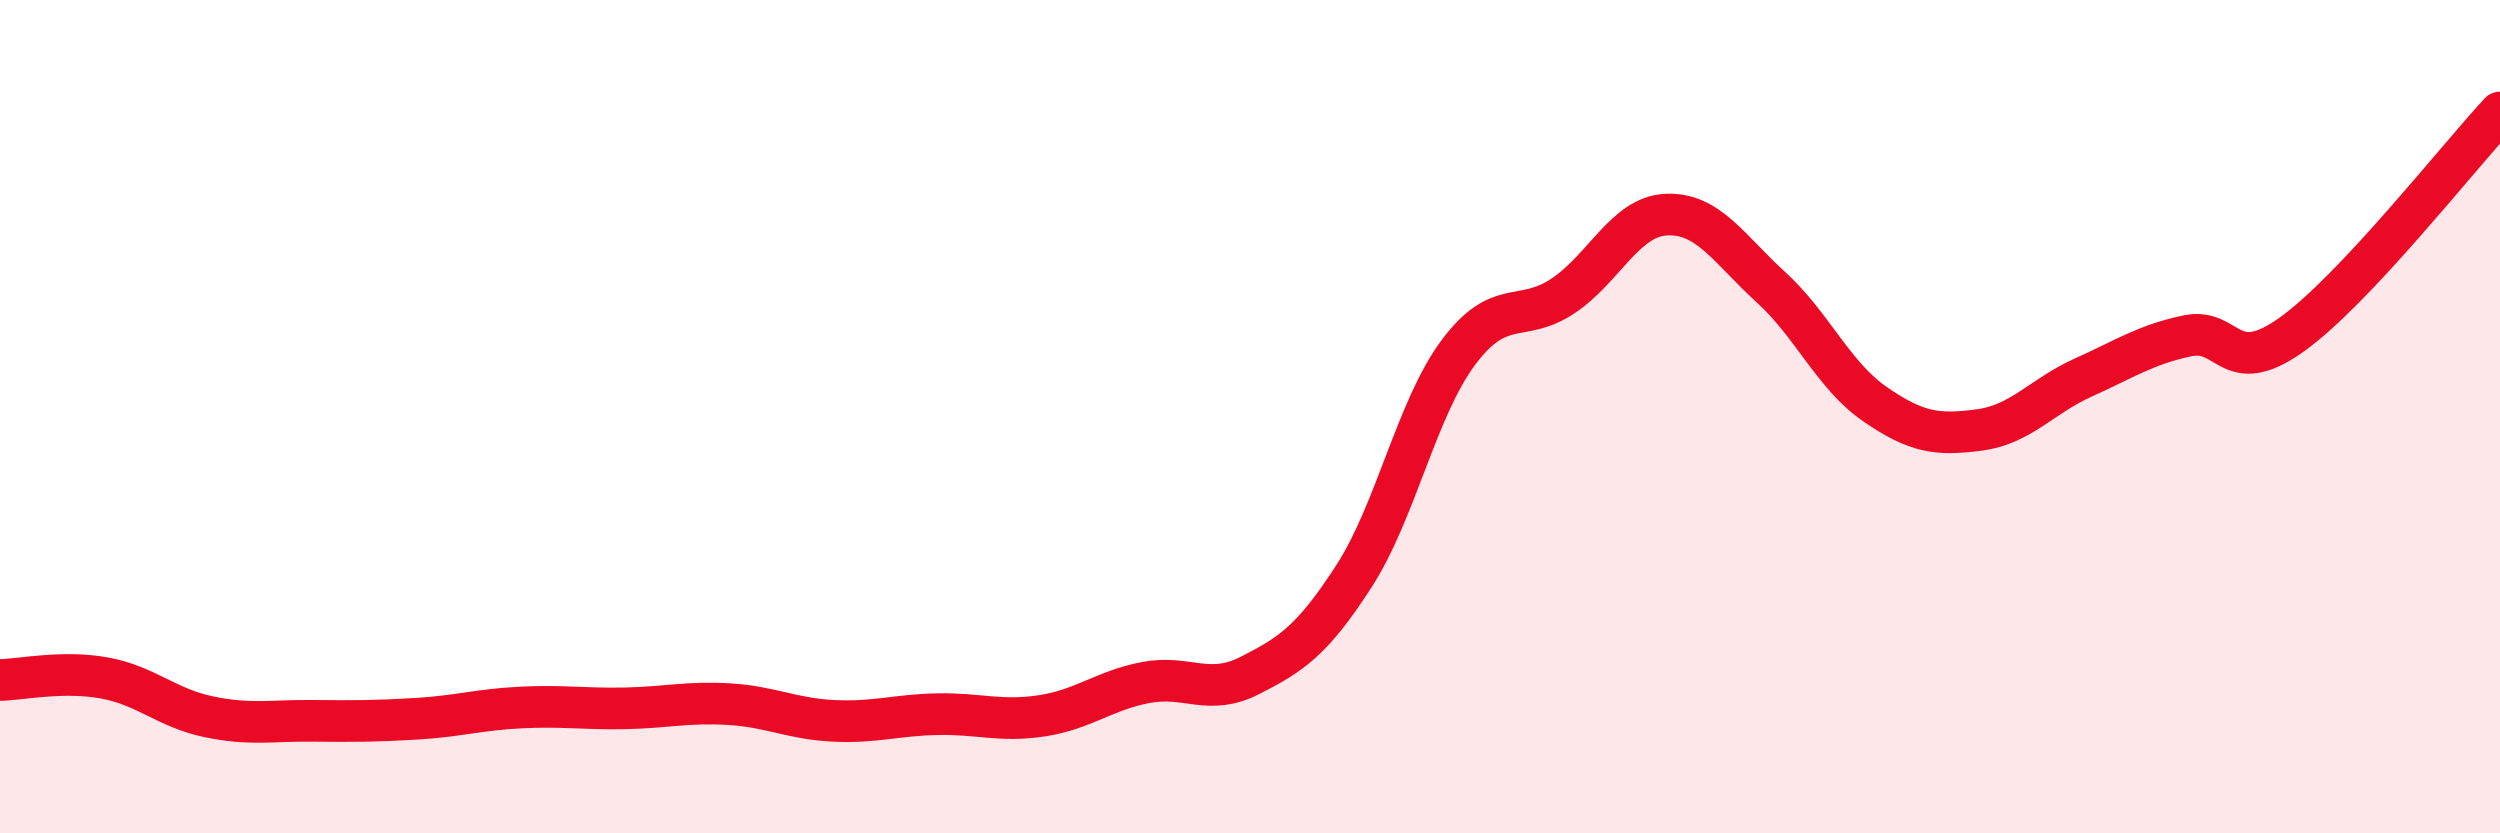
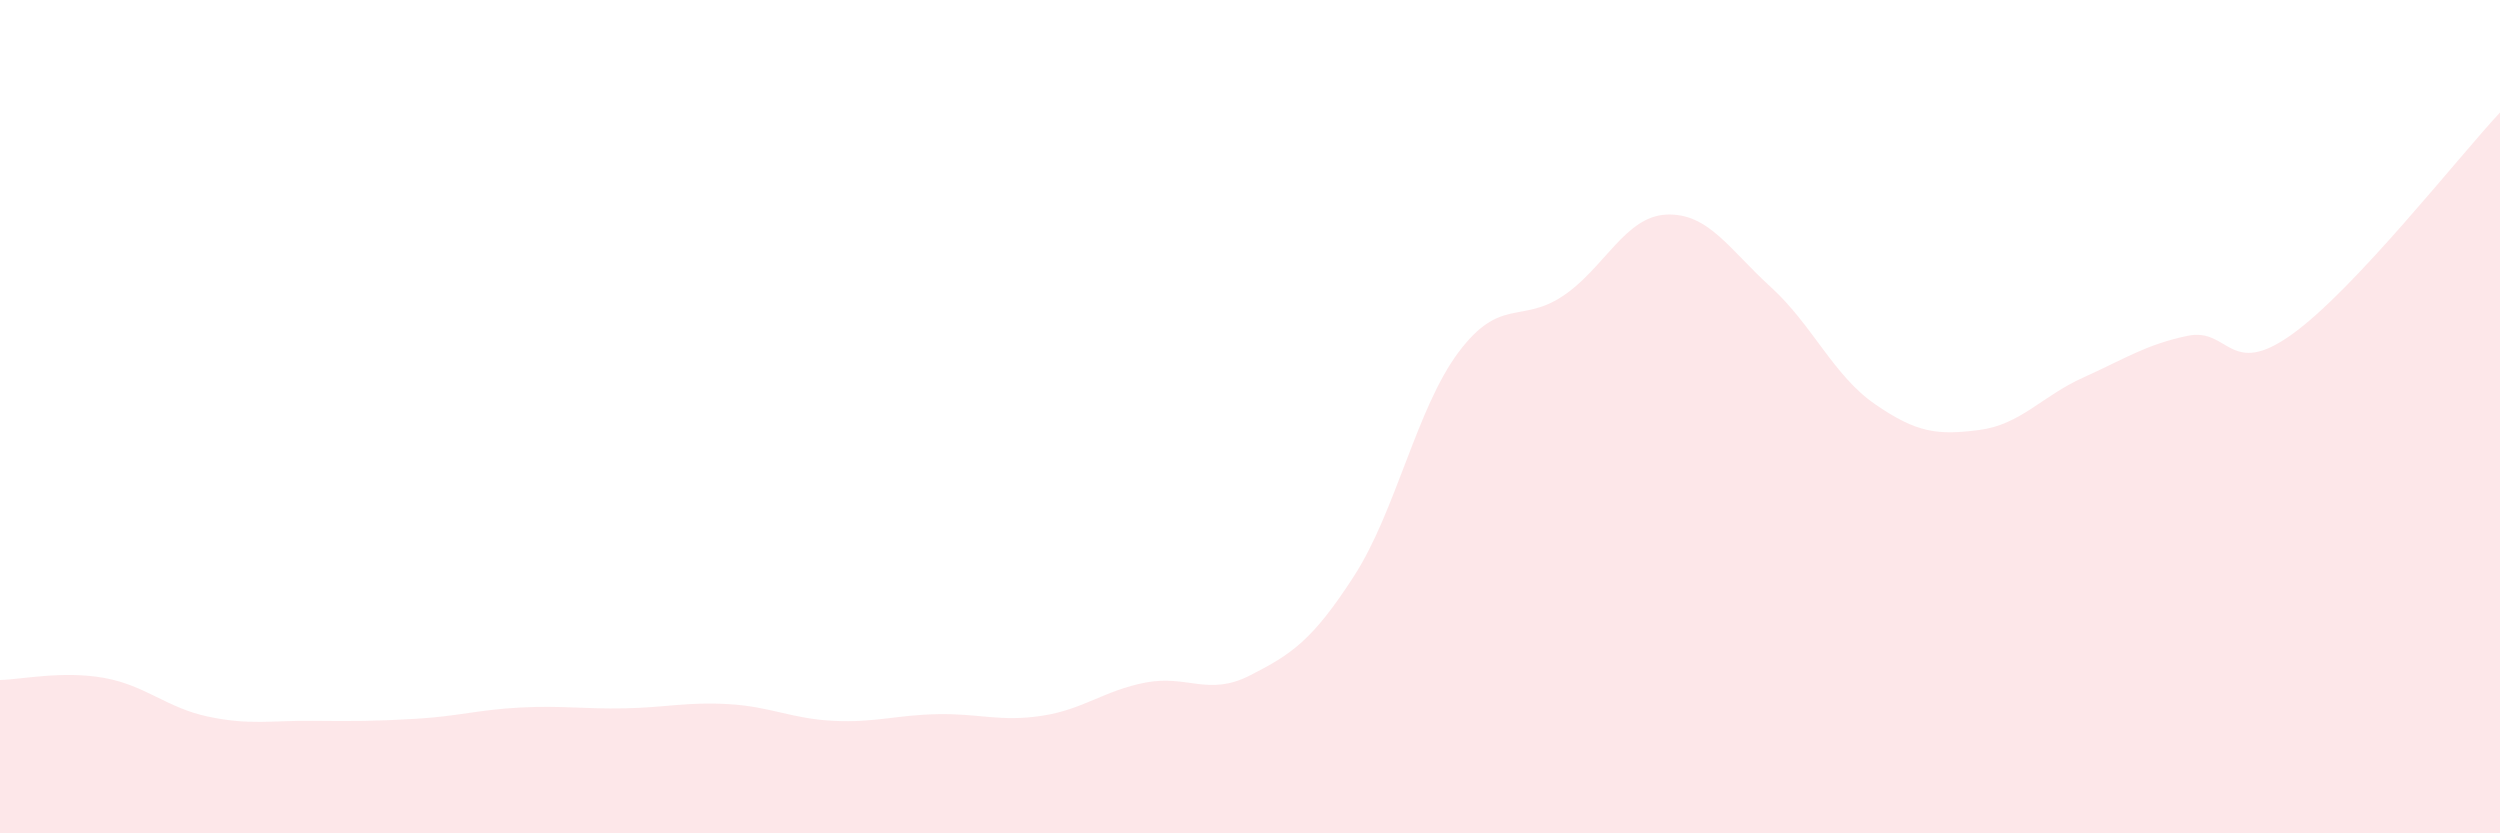
<svg xmlns="http://www.w3.org/2000/svg" width="60" height="20" viewBox="0 0 60 20">
  <path d="M 0,16.32 C 0.5,16.31 1.5,16.09 2.5,16.27 C 3.5,16.45 4,16.99 5,17.2 C 6,17.41 6.5,17.29 7.5,17.3 C 8.5,17.31 9,17.31 10,17.25 C 11,17.19 11.5,17.03 12.5,16.98 C 13.5,16.93 14,17.02 15,17 C 16,16.98 16.5,16.84 17.5,16.9 C 18.5,16.96 19,17.25 20,17.3 C 21,17.35 21.5,17.16 22.5,17.14 C 23.5,17.12 24,17.33 25,17.18 C 26,17.03 26.5,16.57 27.5,16.38 C 28.5,16.19 29,16.72 30,16.21 C 31,15.7 31.5,15.37 32.5,13.82 C 33.5,12.27 34,9.8 35,8.46 C 36,7.12 36.5,7.77 37.5,7.11 C 38.5,6.45 39,5.19 40,5.15 C 41,5.11 41.5,5.98 42.5,6.89 C 43.5,7.8 44,9.01 45,9.7 C 46,10.39 46.5,10.45 47.5,10.32 C 48.5,10.19 49,9.51 50,9.06 C 51,8.61 51.5,8.27 52.5,8.06 C 53.5,7.85 53.5,9.1 55,8.03 C 56.5,6.96 59,3.77 60,2.7L60 20L0 20Z" fill="#EB0A25" opacity="0.1" stroke-linecap="round" stroke-linejoin="round" />
-   <path d="M 0,16.32 C 0.5,16.31 1.5,16.09 2.5,16.27 C 3.5,16.45 4,16.99 5,17.2 C 6,17.41 6.5,17.29 7.5,17.3 C 8.5,17.31 9,17.31 10,17.25 C 11,17.19 11.5,17.03 12.5,16.98 C 13.5,16.93 14,17.02 15,17 C 16,16.98 16.5,16.84 17.5,16.9 C 18.5,16.96 19,17.25 20,17.3 C 21,17.35 21.5,17.16 22.5,17.14 C 23.5,17.12 24,17.33 25,17.18 C 26,17.03 26.5,16.57 27.5,16.38 C 28.5,16.19 29,16.72 30,16.21 C 31,15.7 31.5,15.37 32.5,13.82 C 33.5,12.27 34,9.8 35,8.46 C 36,7.12 36.5,7.77 37.5,7.11 C 38.5,6.45 39,5.19 40,5.15 C 41,5.11 41.5,5.98 42.5,6.89 C 43.5,7.8 44,9.01 45,9.7 C 46,10.39 46.5,10.45 47.5,10.32 C 48.5,10.19 49,9.51 50,9.06 C 51,8.61 51.5,8.27 52.5,8.06 C 53.5,7.85 53.5,9.1 55,8.03 C 56.5,6.96 59,3.77 60,2.7" stroke="#EB0A25" stroke-width="1" fill="none" stroke-linecap="round" stroke-linejoin="round" />
</svg>